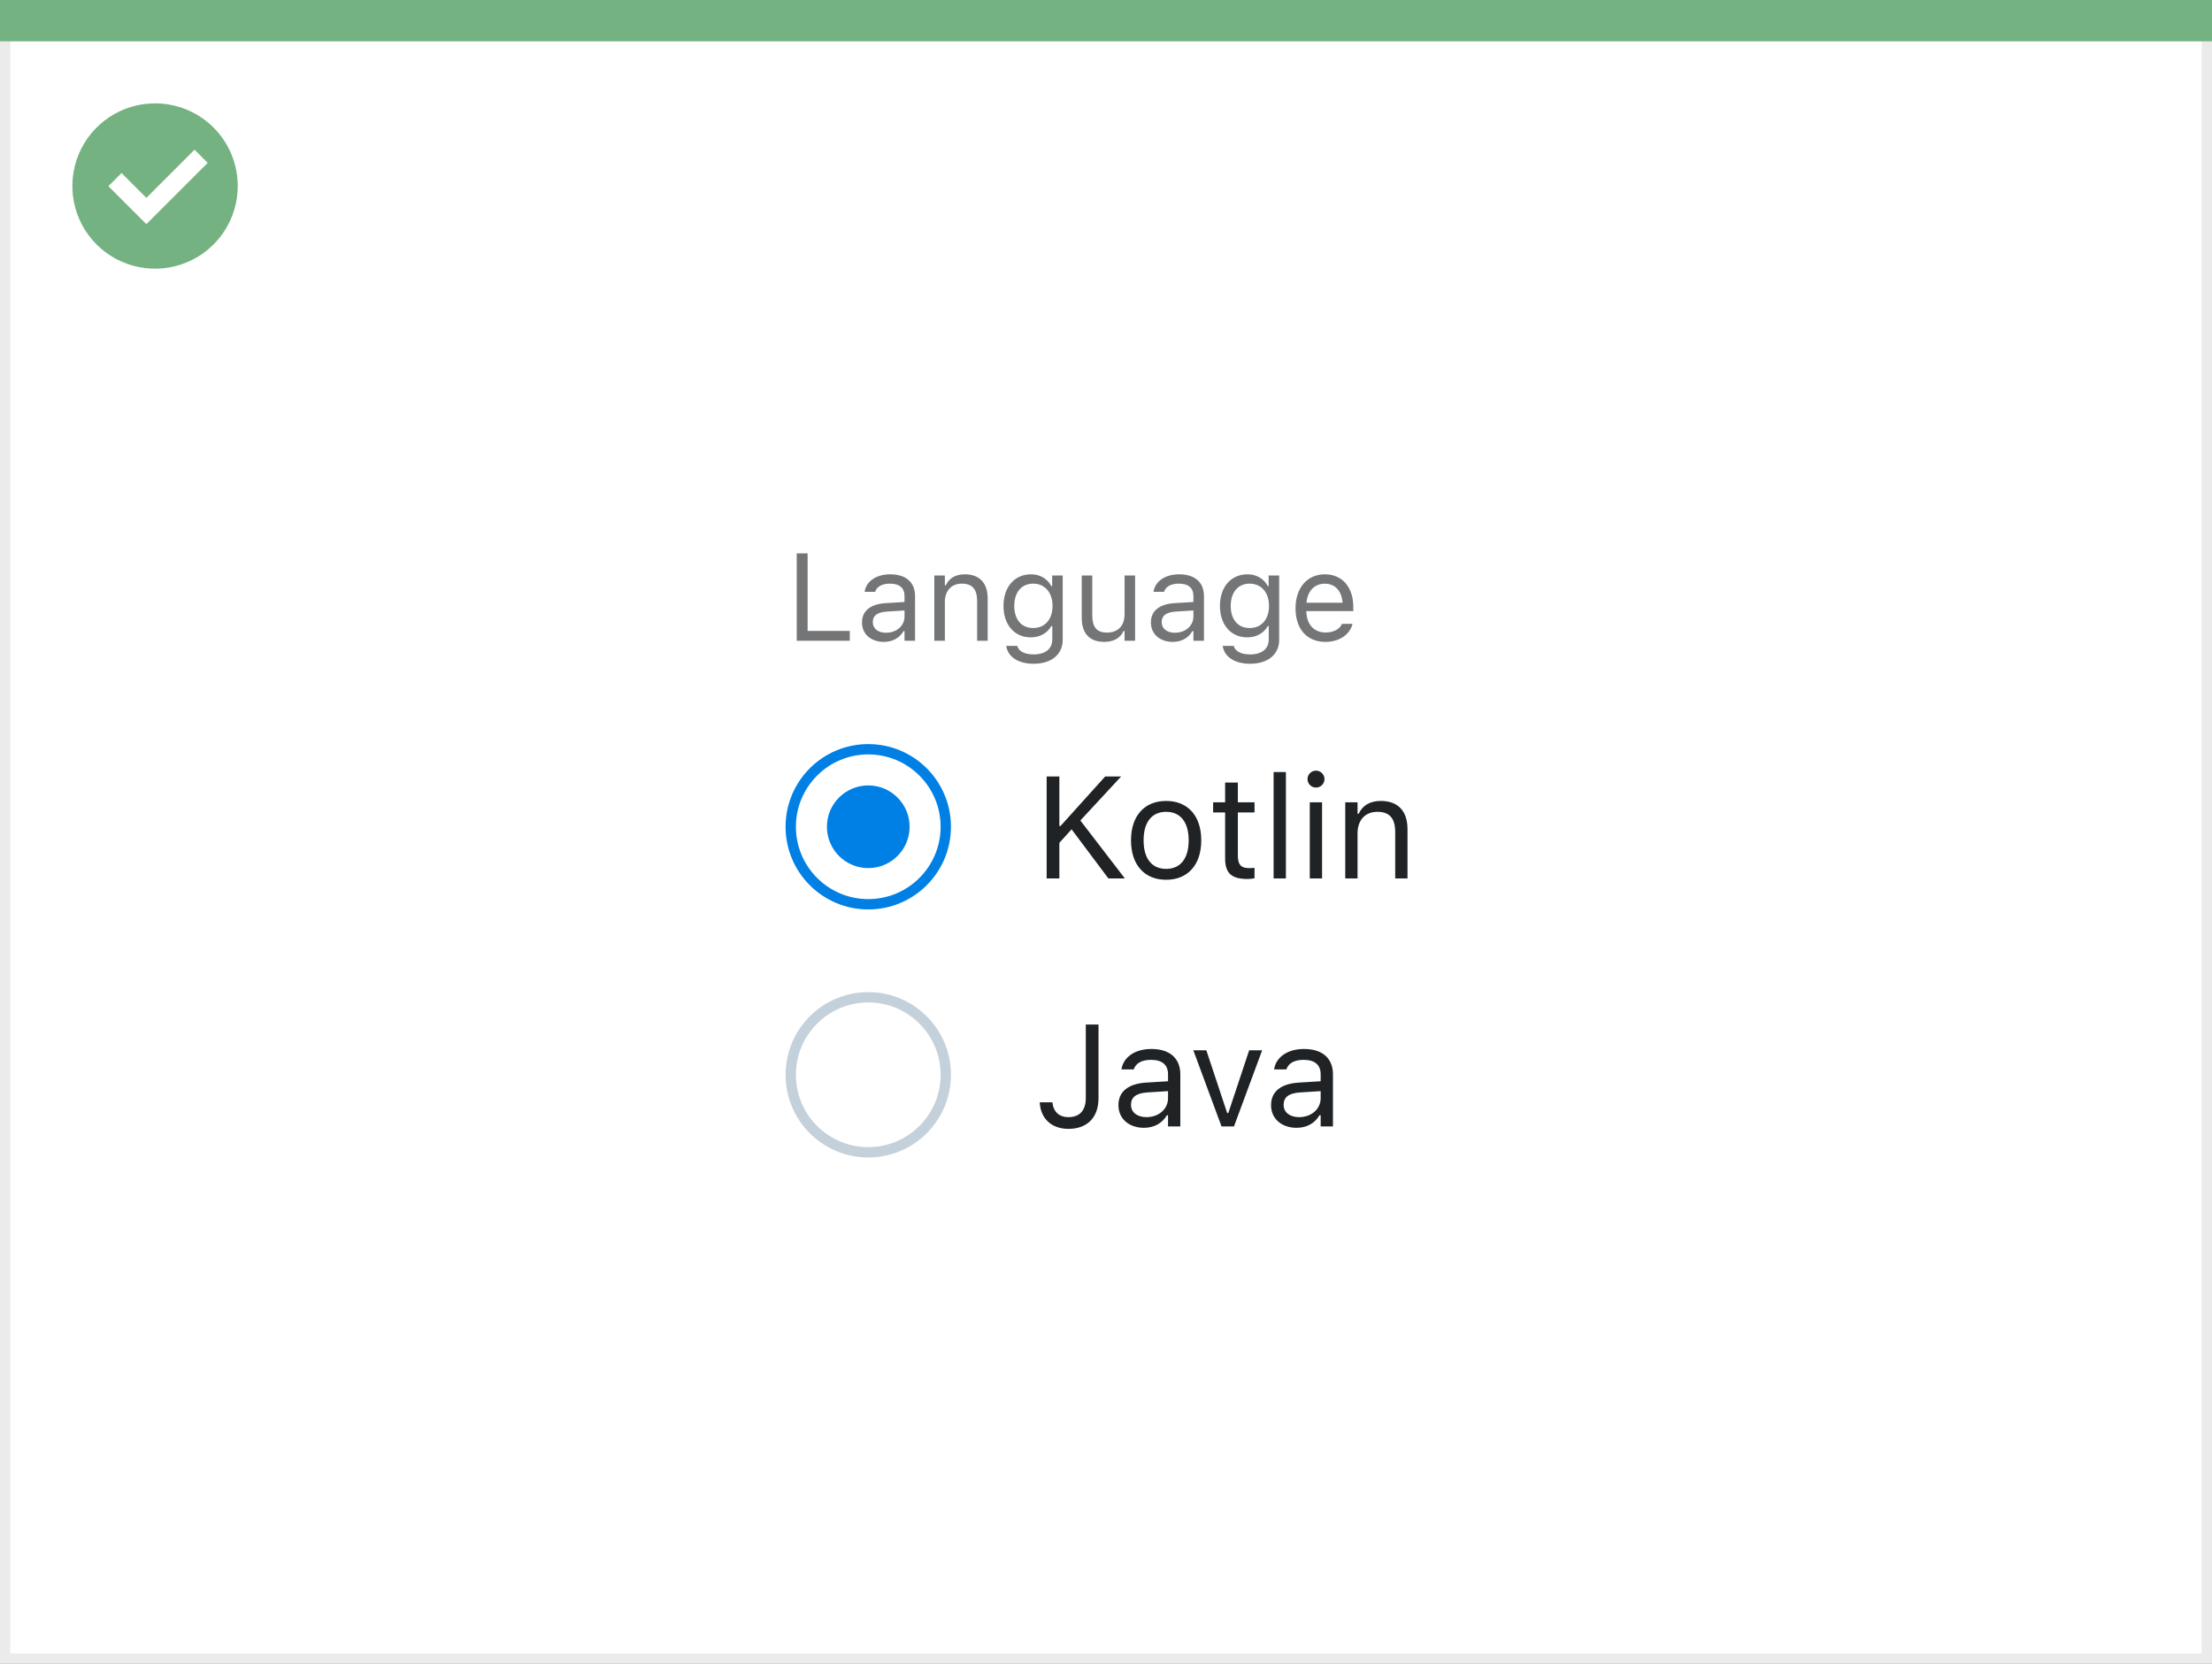
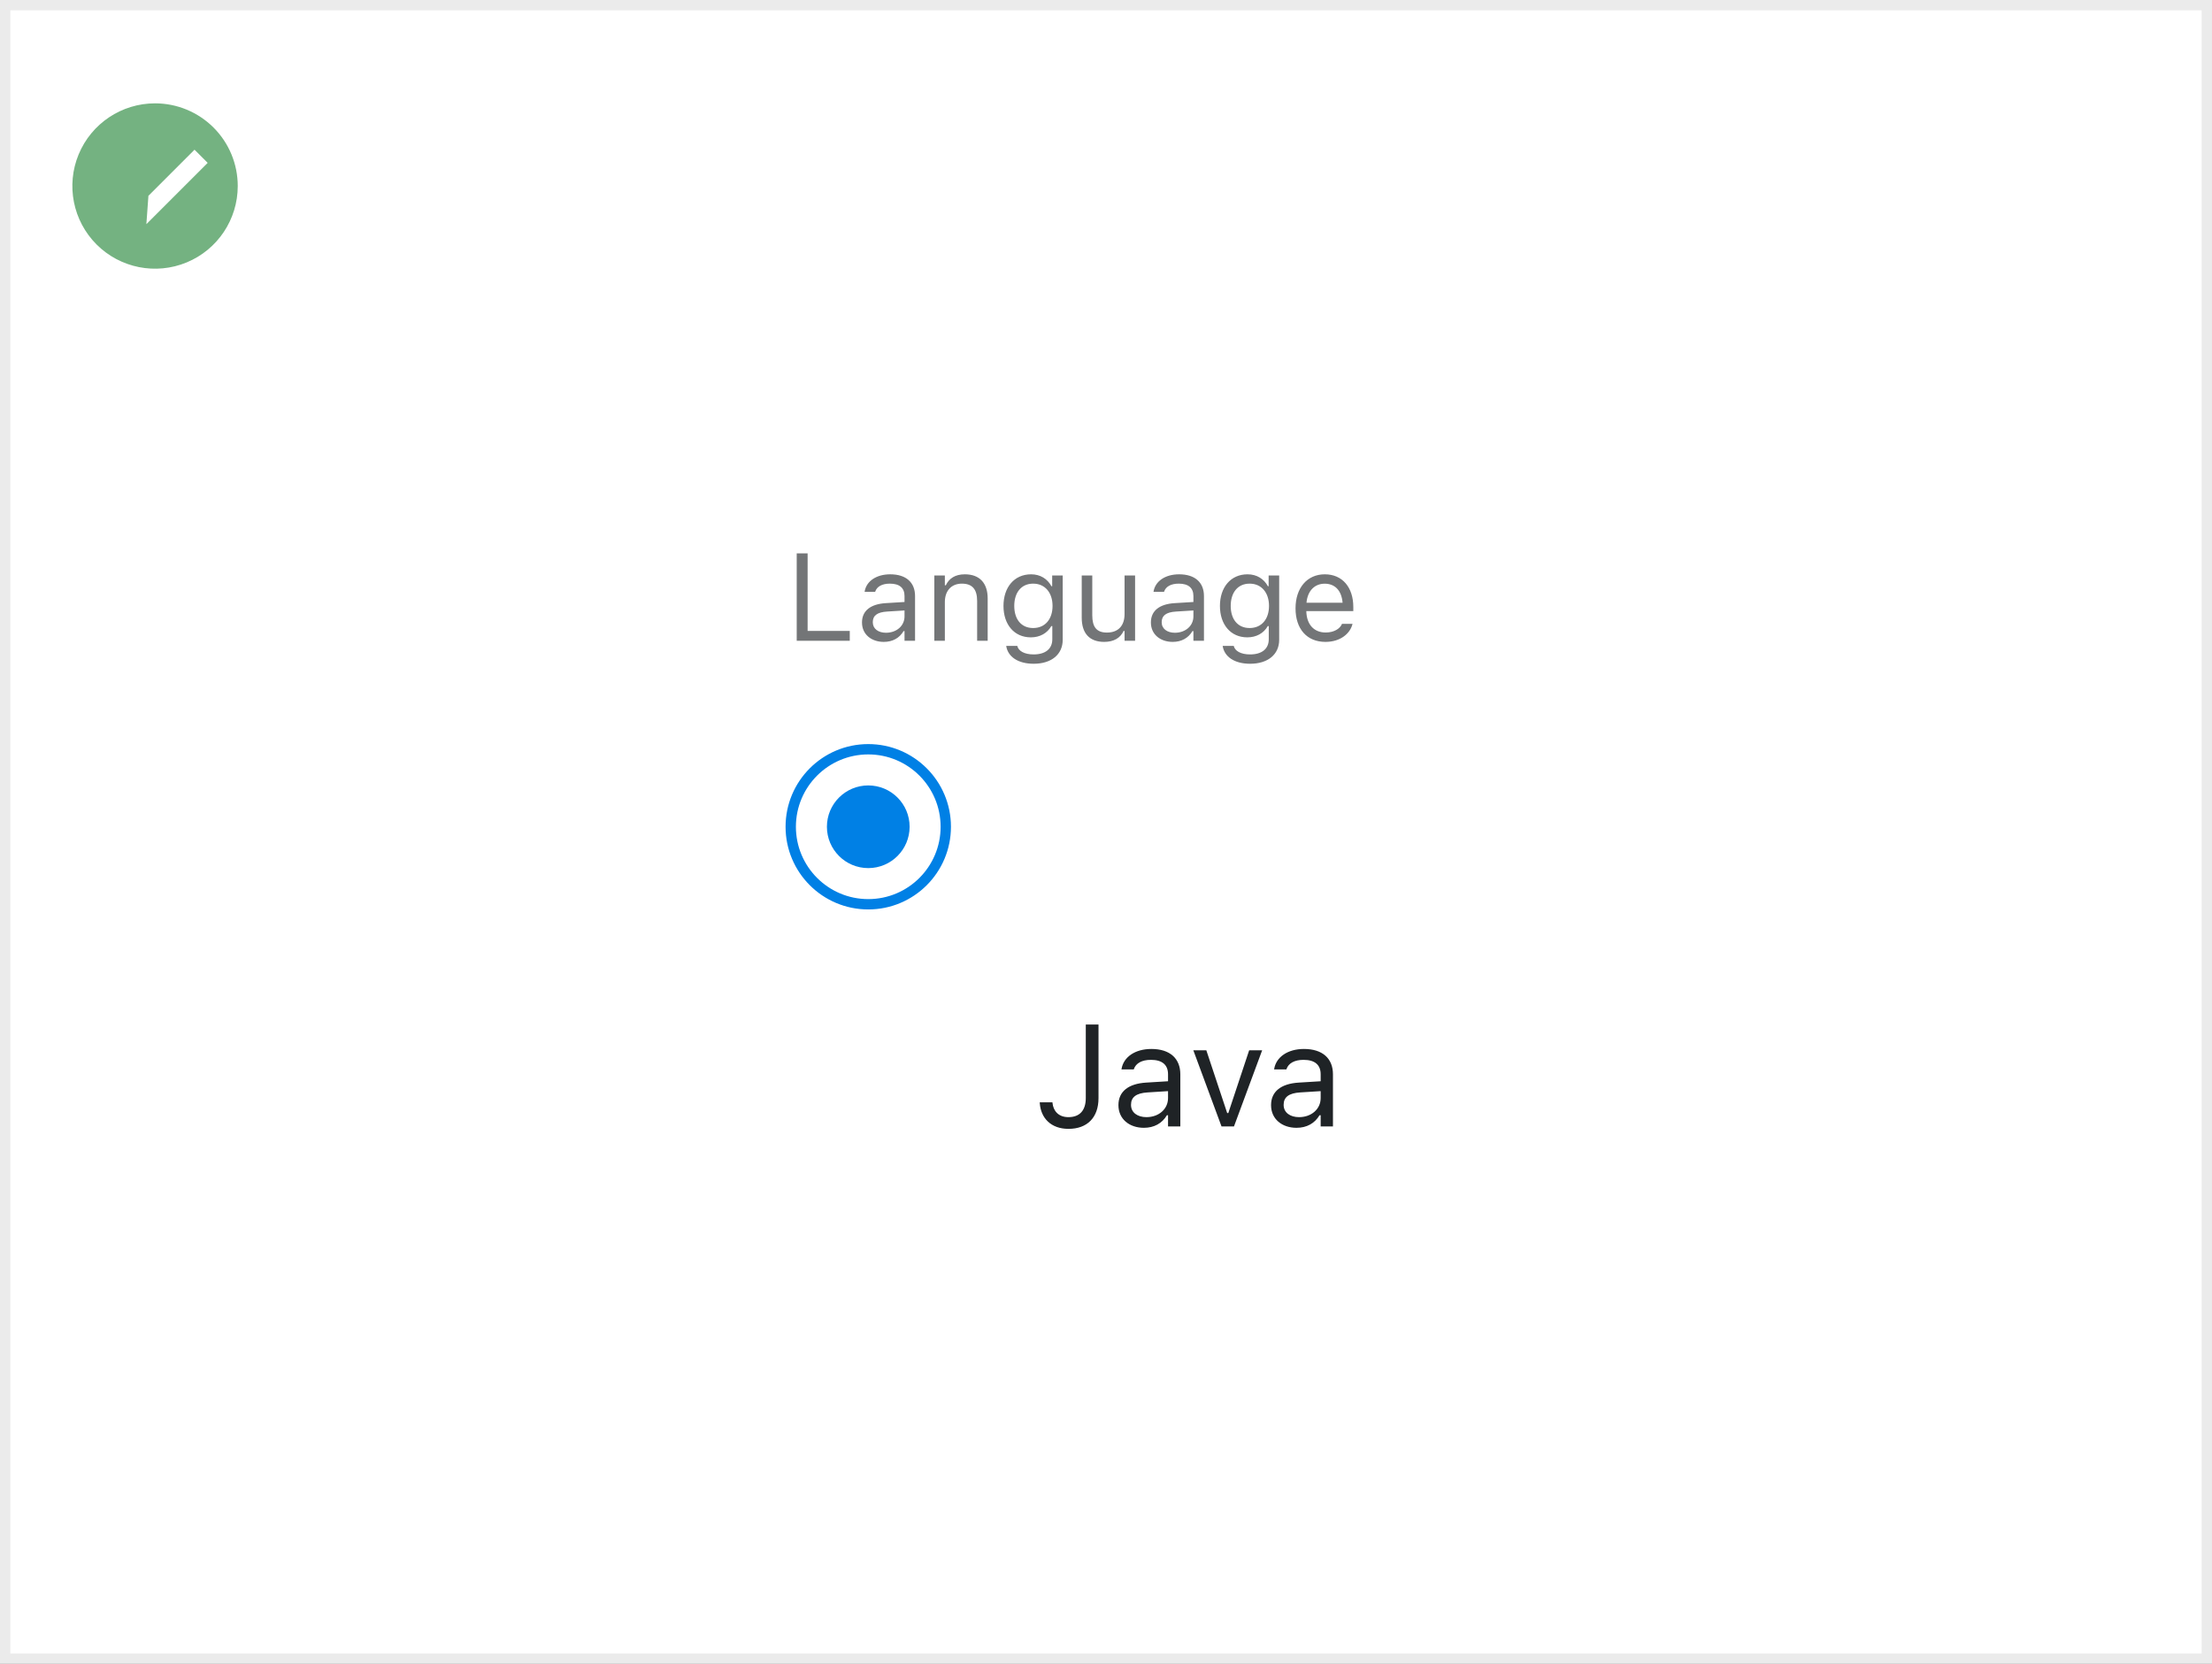
<svg xmlns="http://www.w3.org/2000/svg" width="214" height="161" viewBox="0 0 214 161" fill="none">
  <rect x="0" y="0" width="214" height="161" fill="#333333" stroke="none" />
  <rect x="0.5" y="0.5" width="213" height="160" fill="white" stroke="#EBEBEB" />
-   <path d="M0 0H214V4H0V0Z" fill="#74B281" />
-   <path d="M15.004 10C11.768 9.999 8.849 11.947 7.61 14.936C6.371 17.926 7.055 21.367 9.342 23.656C11.63 25.944 15.072 26.629 18.062 25.391C21.052 24.153 23.001 21.236 23.001 18C23.002 15.879 22.16 13.844 20.66 12.344C19.16 10.844 17.125 10 15.004 10ZM14.161 21.689L10.486 18.015L11.759 16.741L14.161 19.145L18.82 14.485L20.093 15.759L14.161 21.689Z" fill="#74B281" />
+   <path d="M15.004 10C11.768 9.999 8.849 11.947 7.61 14.936C6.371 17.926 7.055 21.367 9.342 23.656C11.63 25.944 15.072 26.629 18.062 25.391C21.052 24.153 23.001 21.236 23.001 18C23.002 15.879 22.16 13.844 20.66 12.344C19.16 10.844 17.125 10 15.004 10ZL10.486 18.015L11.759 16.741L14.161 19.145L18.82 14.485L20.093 15.759L14.161 21.689Z" fill="#74B281" />
  <path d="M77.078 62H82.211V61.051H78.133V53.545H77.078V62ZM85.504 62.111C86.353 62.111 87.016 61.742 87.414 61.068H87.508V62H88.527V57.676C88.527 56.363 87.666 55.572 86.125 55.572C84.777 55.572 83.816 56.24 83.652 57.23L83.647 57.266H84.666L84.672 57.248C84.836 56.756 85.334 56.475 86.09 56.475C87.033 56.475 87.508 56.897 87.508 57.676V58.25L85.697 58.361C84.227 58.449 83.394 59.1 83.394 60.225V60.236C83.394 61.385 84.303 62.111 85.504 62.111ZM84.438 60.213V60.201C84.438 59.574 84.859 59.234 85.82 59.176L87.508 59.07V59.645C87.508 60.547 86.752 61.227 85.715 61.227C84.982 61.227 84.438 60.852 84.438 60.213ZM90.391 62H91.41V58.262C91.41 57.154 92.049 56.475 93.057 56.475C94.064 56.475 94.533 57.02 94.533 58.156V62H95.553V57.91C95.553 56.41 94.762 55.572 93.344 55.572C92.412 55.572 91.82 55.965 91.504 56.633H91.41V55.684H90.391V62ZM100 64.227C101.723 64.227 102.812 63.324 102.812 61.912V55.684H101.793V56.727H101.723C101.336 56.012 100.645 55.572 99.754 55.572C98.102 55.572 97.082 56.855 97.082 58.625V58.637C97.082 60.406 98.096 61.672 99.731 61.672C100.598 61.672 101.312 61.279 101.711 60.582H101.805V61.859C101.805 62.791 101.131 63.324 100 63.324C99.092 63.324 98.529 62.984 98.418 62.504L98.412 62.498H97.357L97.346 62.504C97.504 63.541 98.477 64.227 100 64.227ZM99.953 60.77C98.781 60.77 98.125 59.891 98.125 58.637V58.625C98.125 57.371 98.781 56.475 99.953 56.475C101.119 56.475 101.828 57.371 101.828 58.625V58.637C101.828 59.891 101.125 60.77 99.953 60.77ZM106.826 62.111C107.752 62.111 108.391 61.73 108.701 61.057H108.795V62H109.814V55.684H108.795V59.422C108.795 60.529 108.203 61.209 107.09 61.209C106.082 61.209 105.672 60.664 105.672 59.527V55.684H104.652V59.773C104.652 61.268 105.391 62.111 106.826 62.111ZM113.453 62.111C114.303 62.111 114.965 61.742 115.363 61.068H115.457V62H116.477V57.676C116.477 56.363 115.615 55.572 114.074 55.572C112.727 55.572 111.766 56.24 111.602 57.23L111.596 57.266H112.615L112.621 57.248C112.785 56.756 113.283 56.475 114.039 56.475C114.982 56.475 115.457 56.897 115.457 57.676V58.25L113.646 58.361C112.176 58.449 111.344 59.1 111.344 60.225V60.236C111.344 61.385 112.252 62.111 113.453 62.111ZM112.387 60.213V60.201C112.387 59.574 112.809 59.234 113.77 59.176L115.457 59.07V59.645C115.457 60.547 114.701 61.227 113.664 61.227C112.932 61.227 112.387 60.852 112.387 60.213ZM120.941 64.227C122.664 64.227 123.754 63.324 123.754 61.912V55.684H122.734V56.727H122.664C122.277 56.012 121.586 55.572 120.695 55.572C119.043 55.572 118.023 56.855 118.023 58.625V58.637C118.023 60.406 119.037 61.672 120.672 61.672C121.539 61.672 122.254 61.279 122.652 60.582H122.746V61.859C122.746 62.791 122.072 63.324 120.941 63.324C120.033 63.324 119.471 62.984 119.359 62.504L119.354 62.498H118.299L118.287 62.504C118.445 63.541 119.418 64.227 120.941 64.227ZM120.895 60.77C119.723 60.77 119.066 59.891 119.066 58.637V58.625C119.066 57.371 119.723 56.475 120.895 56.475C122.061 56.475 122.77 57.371 122.77 58.625V58.637C122.77 59.891 122.066 60.77 120.895 60.77ZM128.23 62.111C129.719 62.111 130.621 61.268 130.838 60.412L130.85 60.365H129.83L129.807 60.418C129.637 60.799 129.109 61.203 128.254 61.203C127.129 61.203 126.408 60.441 126.379 59.135H130.926V58.736C130.926 56.85 129.883 55.572 128.166 55.572C126.449 55.572 125.336 56.908 125.336 58.859V58.865C125.336 60.846 126.426 62.111 128.23 62.111ZM128.16 56.48C129.092 56.48 129.783 57.072 129.889 58.32H126.396C126.508 57.119 127.223 56.48 128.16 56.48Z" fill="#737577" />
  <circle cx="84" cy="80" r="7.5" fill="white" stroke="#0080E5" />
  <circle cx="84" cy="80" r="4" fill="#0080E5" />
-   <path d="M101.258 85H102.488V81.555L103.671 80.249L107.232 85H108.825L104.519 79.394L108.463 75.136H106.918L102.598 79.928H102.488V75.136H101.258V85ZM112.817 85.13C114.916 85.13 116.215 83.681 116.215 81.322V81.309C116.215 78.943 114.916 77.501 112.817 77.501C110.719 77.501 109.42 78.943 109.42 81.309V81.322C109.42 83.681 110.719 85.13 112.817 85.13ZM112.817 84.077C111.423 84.077 110.637 83.059 110.637 81.322V81.309C110.637 79.565 111.423 78.554 112.817 78.554C114.212 78.554 114.998 79.565 114.998 81.309V81.322C114.998 83.059 114.212 84.077 112.817 84.077ZM120.679 85.055C120.911 85.055 121.137 85.027 121.369 84.986V83.975C121.15 83.995 121.034 84.002 120.822 84.002C120.057 84.002 119.756 83.653 119.756 82.785V78.615H121.369V77.631H119.756V75.724H118.525V77.631H117.363V78.615H118.525V83.086C118.525 84.494 119.161 85.055 120.679 85.055ZM123.215 85H124.404V74.705H123.215V85ZM127.316 76.209C127.768 76.209 128.137 75.84 128.137 75.389C128.137 74.938 127.768 74.568 127.316 74.568C126.865 74.568 126.496 74.938 126.496 75.389C126.496 75.84 126.865 76.209 127.316 76.209ZM126.715 85H127.904V77.631H126.715V85ZM130.146 85H131.336V80.639C131.336 79.347 132.081 78.554 133.257 78.554C134.433 78.554 134.979 79.189 134.979 80.516V85H136.169V80.228C136.169 78.478 135.246 77.501 133.592 77.501C132.505 77.501 131.814 77.959 131.445 78.738H131.336V77.631H130.146V85Z" fill="#1F2326" />
-   <circle cx="84" cy="104" r="7.5" fill="white" stroke="#C4D1DB" />
  <path d="M103.37 109.232C105.195 109.232 106.275 108.125 106.275 106.259V99.136H105.045V106.245C105.045 107.448 104.457 108.098 103.363 108.098C102.386 108.098 101.9 107.476 101.825 106.73L101.818 106.662H100.588L100.595 106.758C100.697 108.173 101.661 109.232 103.37 109.232ZM110.664 109.13C111.655 109.13 112.428 108.699 112.893 107.913H113.002V109H114.191V103.955C114.191 102.424 113.187 101.501 111.389 101.501C109.816 101.501 108.695 102.28 108.504 103.436L108.497 103.477H109.687L109.693 103.456C109.885 102.882 110.466 102.554 111.348 102.554C112.448 102.554 113.002 103.046 113.002 103.955V104.625L110.89 104.755C109.174 104.857 108.203 105.616 108.203 106.929V106.942C108.203 108.282 109.263 109.13 110.664 109.13ZM109.42 106.915V106.901C109.42 106.17 109.912 105.773 111.033 105.705L113.002 105.582V106.252C113.002 107.305 112.12 108.098 110.91 108.098C110.056 108.098 109.42 107.66 109.42 106.915ZM118.177 109H119.38L122.107 101.631H120.85L118.833 107.701H118.724L116.707 101.631H115.449L118.177 109ZM125.43 109.13C126.421 109.13 127.193 108.699 127.658 107.913H127.768V109H128.957V103.955C128.957 102.424 127.952 101.501 126.154 101.501C124.582 101.501 123.461 102.28 123.27 103.436L123.263 103.477H124.452L124.459 103.456C124.65 102.882 125.231 102.554 126.113 102.554C127.214 102.554 127.768 103.046 127.768 103.955V104.625L125.655 104.755C123.939 104.857 122.969 105.616 122.969 106.929V106.942C122.969 108.282 124.028 109.13 125.43 109.13ZM124.186 106.915V106.901C124.186 106.17 124.678 105.773 125.799 105.705L127.768 105.582V106.252C127.768 107.305 126.886 108.098 125.676 108.098C124.821 108.098 124.186 107.66 124.186 106.915Z" fill="#1F2326" />
</svg>